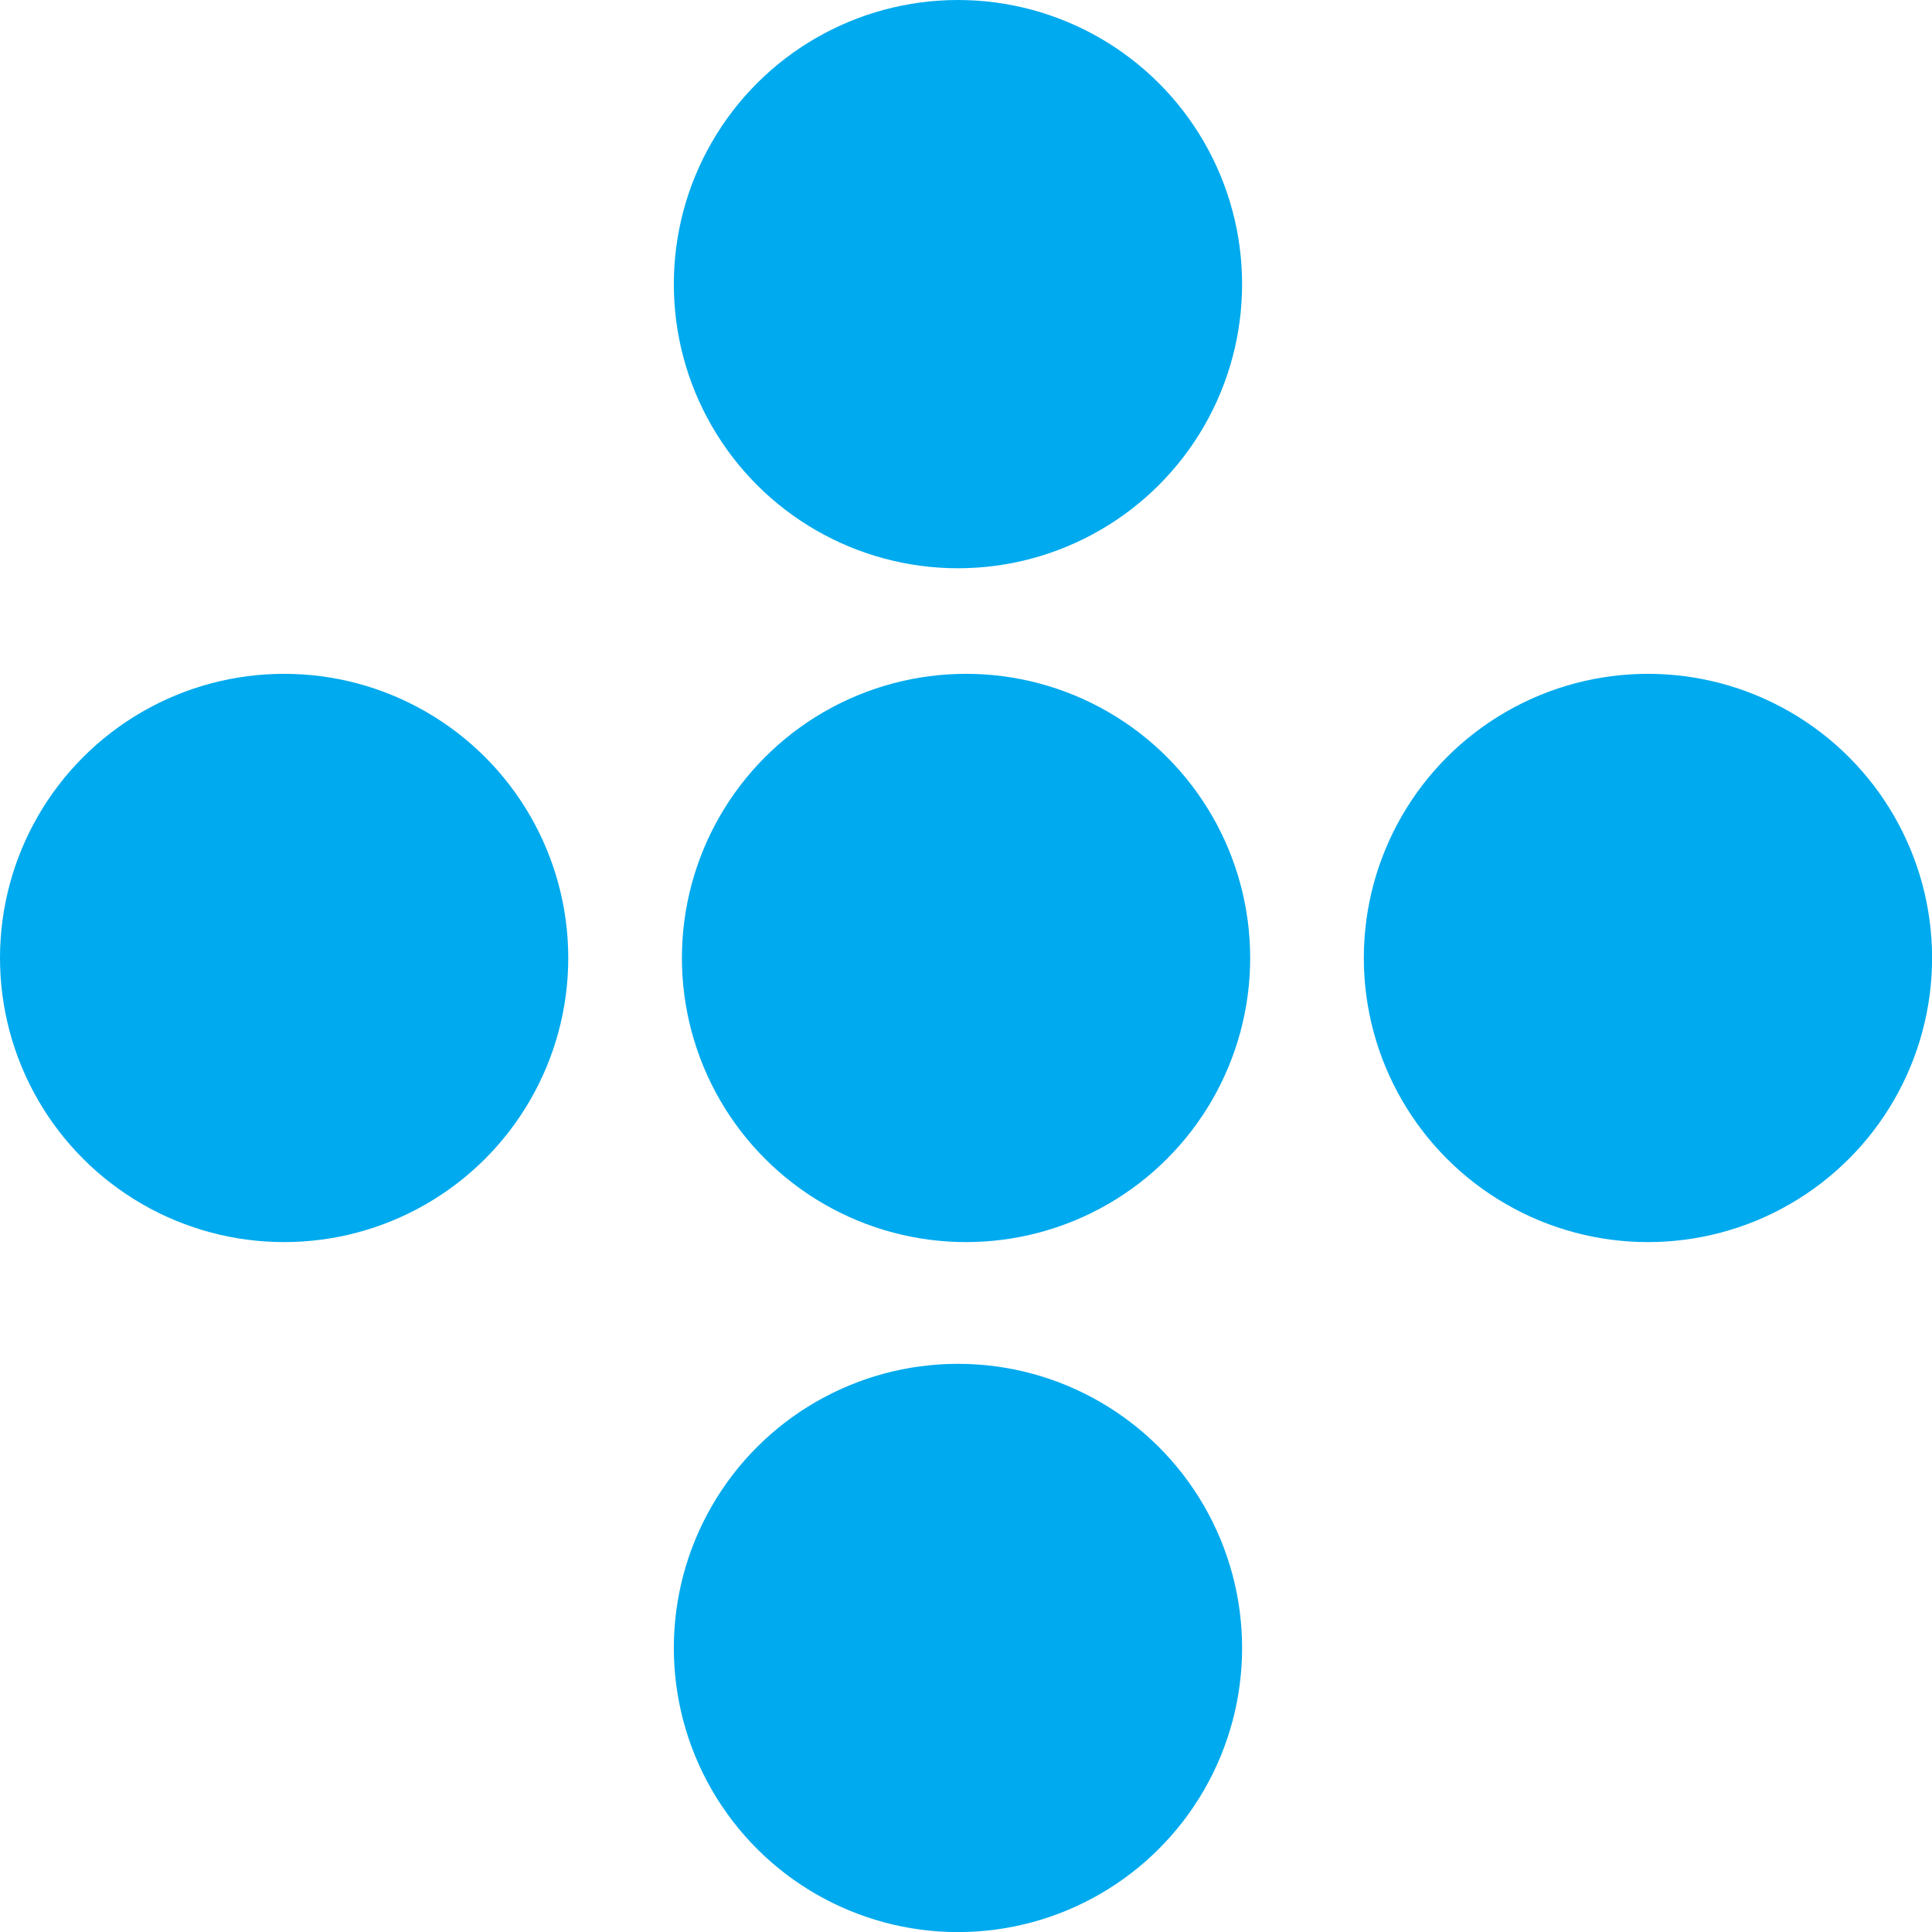
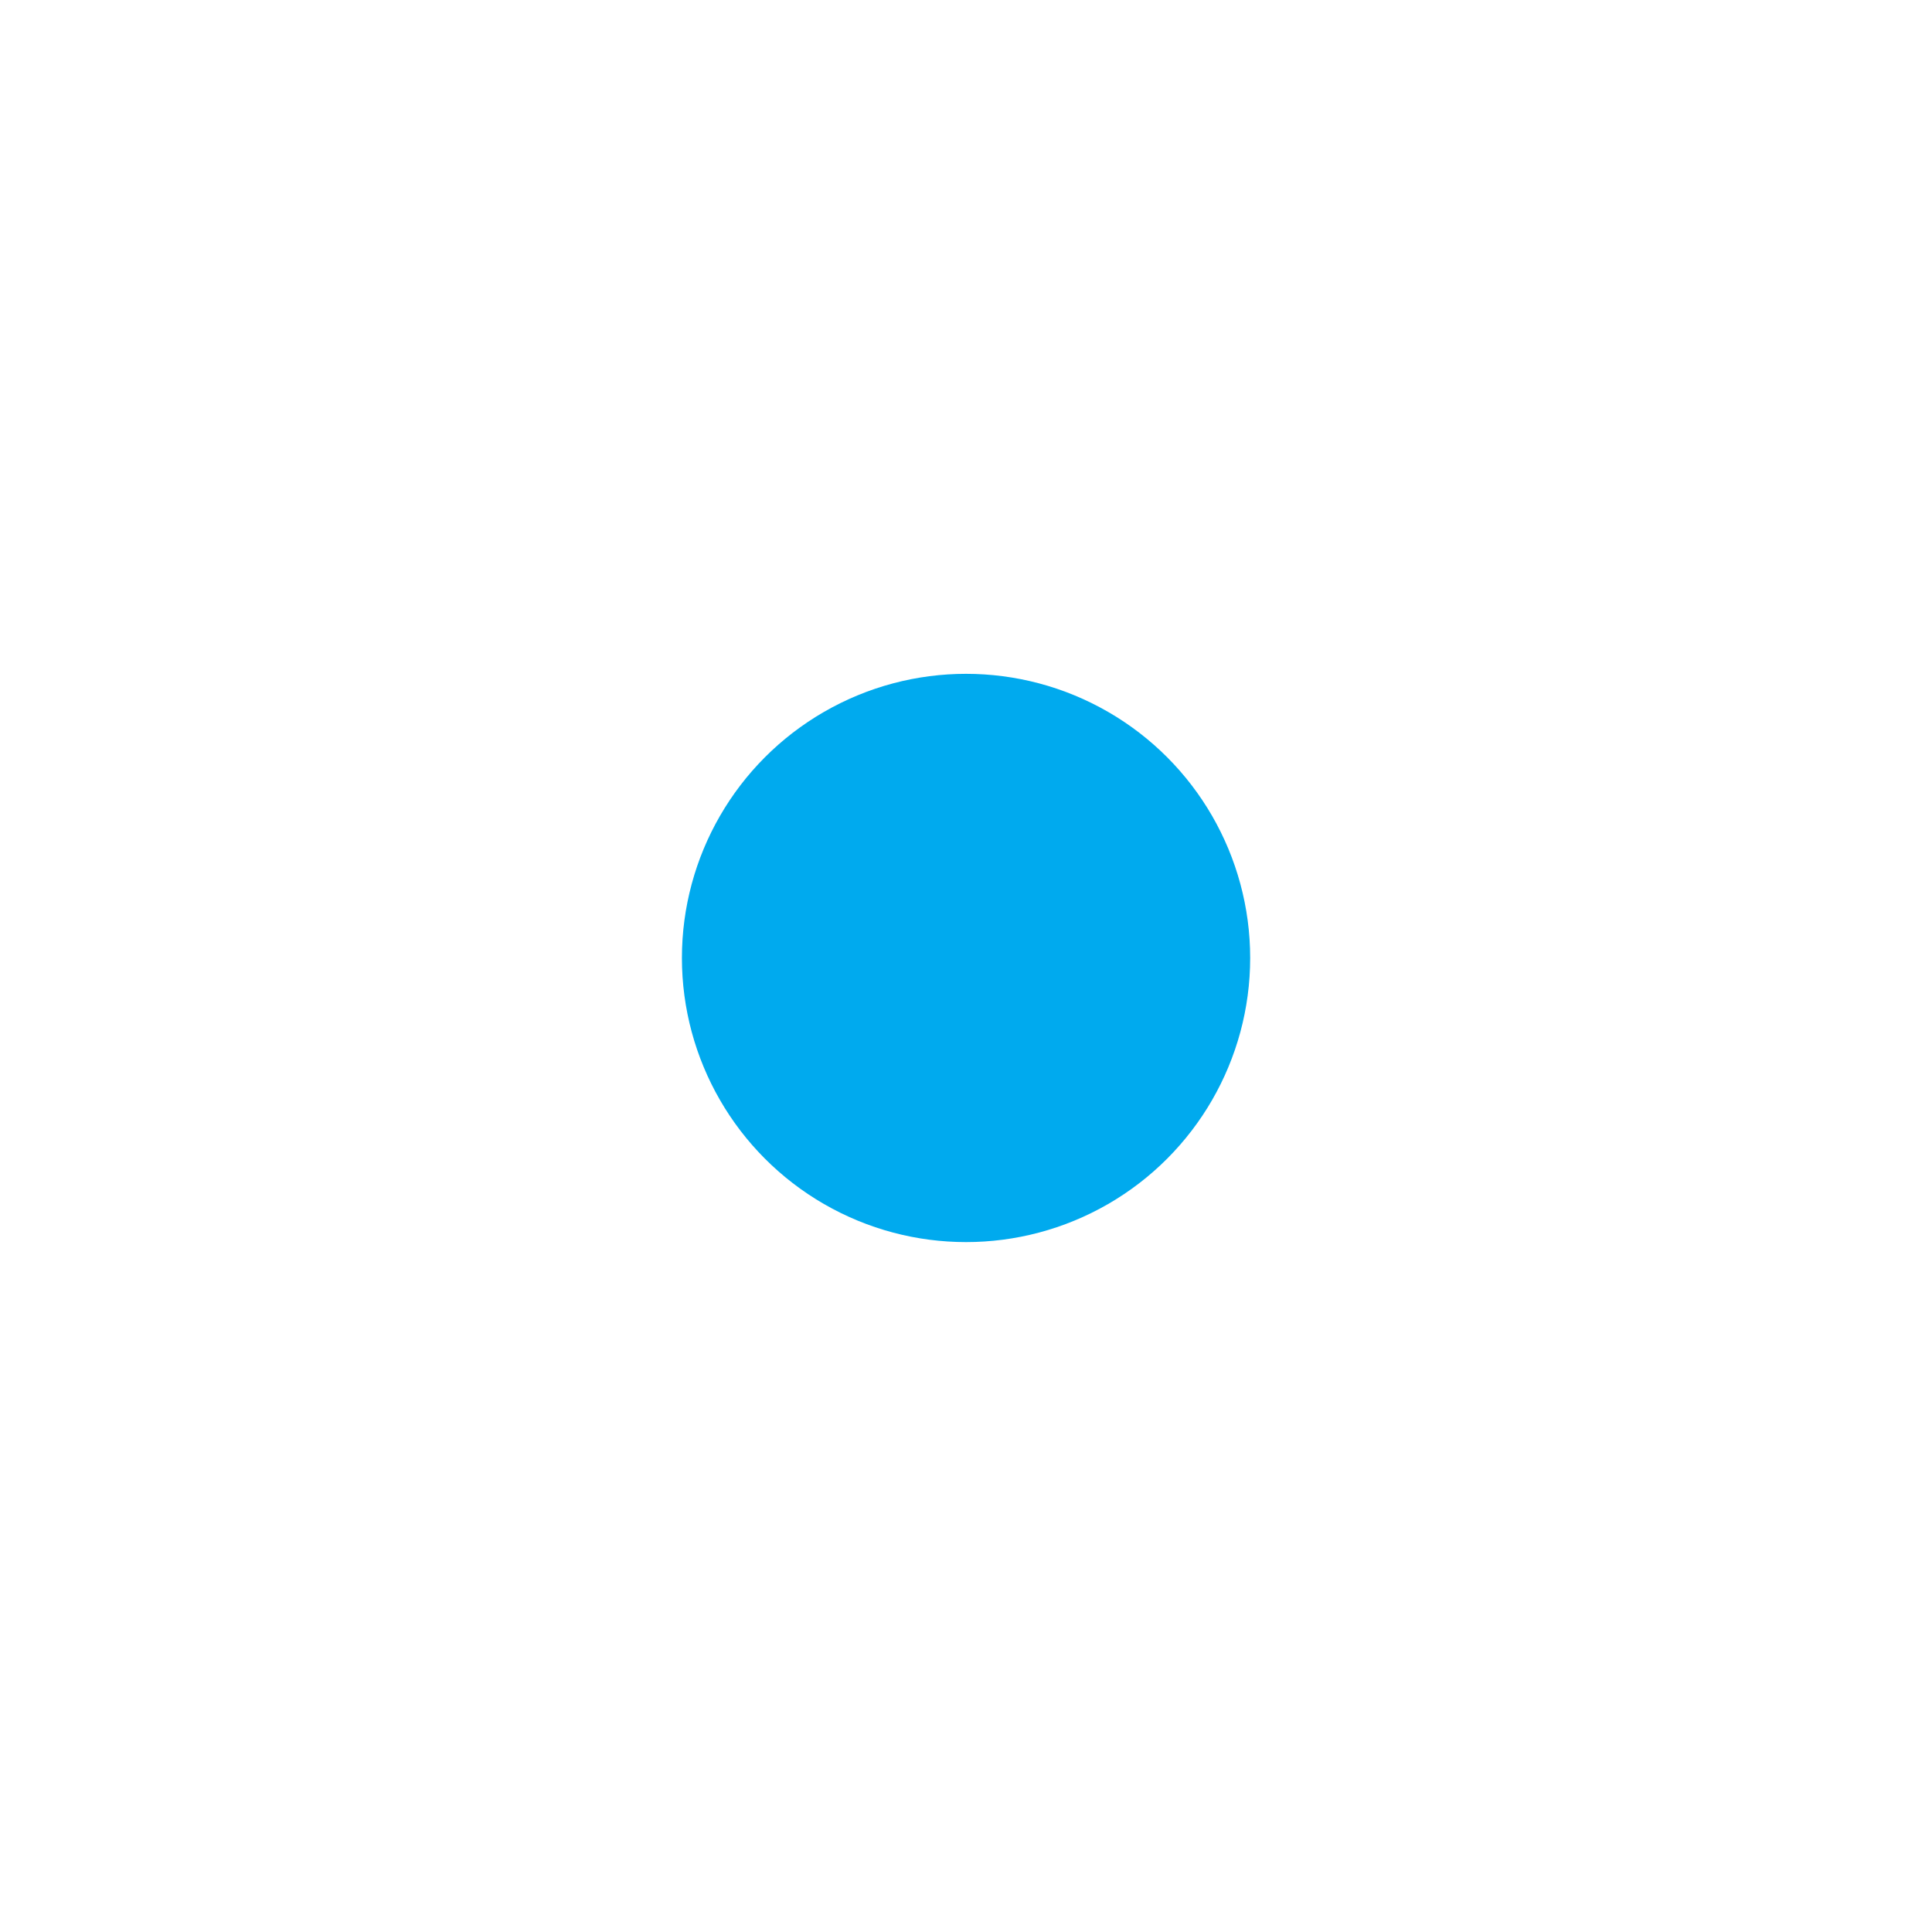
<svg xmlns="http://www.w3.org/2000/svg" width="21.997" height="21.997" viewBox="0 0 21.997 21.997">
  <g id="Group_267" data-name="Group 267" transform="translate(946.497 545.147)">
    <g id="Group_267-2" data-name="Group 267" transform="translate(-946.497 -537.475)">
-       <circle id="Ellipse_1" data-name="Ellipse 1" cx="3.235" cy="3.235" r="3.235" transform="translate(15.528)" fill="#0ae" />
-       <circle id="Ellipse_2" data-name="Ellipse 2" cx="3.235" cy="3.235" r="3.235" fill="#0ae" />
      <circle id="Ellipse_3" data-name="Ellipse 3" cx="3.235" cy="3.235" r="3.235" transform="translate(7.764)" fill="#0ae" />
    </g>
    <g id="Group_268" data-name="Group 268" transform="translate(-932.355 -545.147) rotate(90)">
-       <circle id="Ellipse_1-2" data-name="Ellipse 1" cx="3.235" cy="3.235" r="3.235" transform="translate(15.528 0)" fill="#0ae" />
-       <circle id="Ellipse_2-2" data-name="Ellipse 2" cx="3.235" cy="3.235" r="3.235" transform="translate(0 0)" fill="#0ae" />
-     </g>
+       </g>
  </g>
</svg>